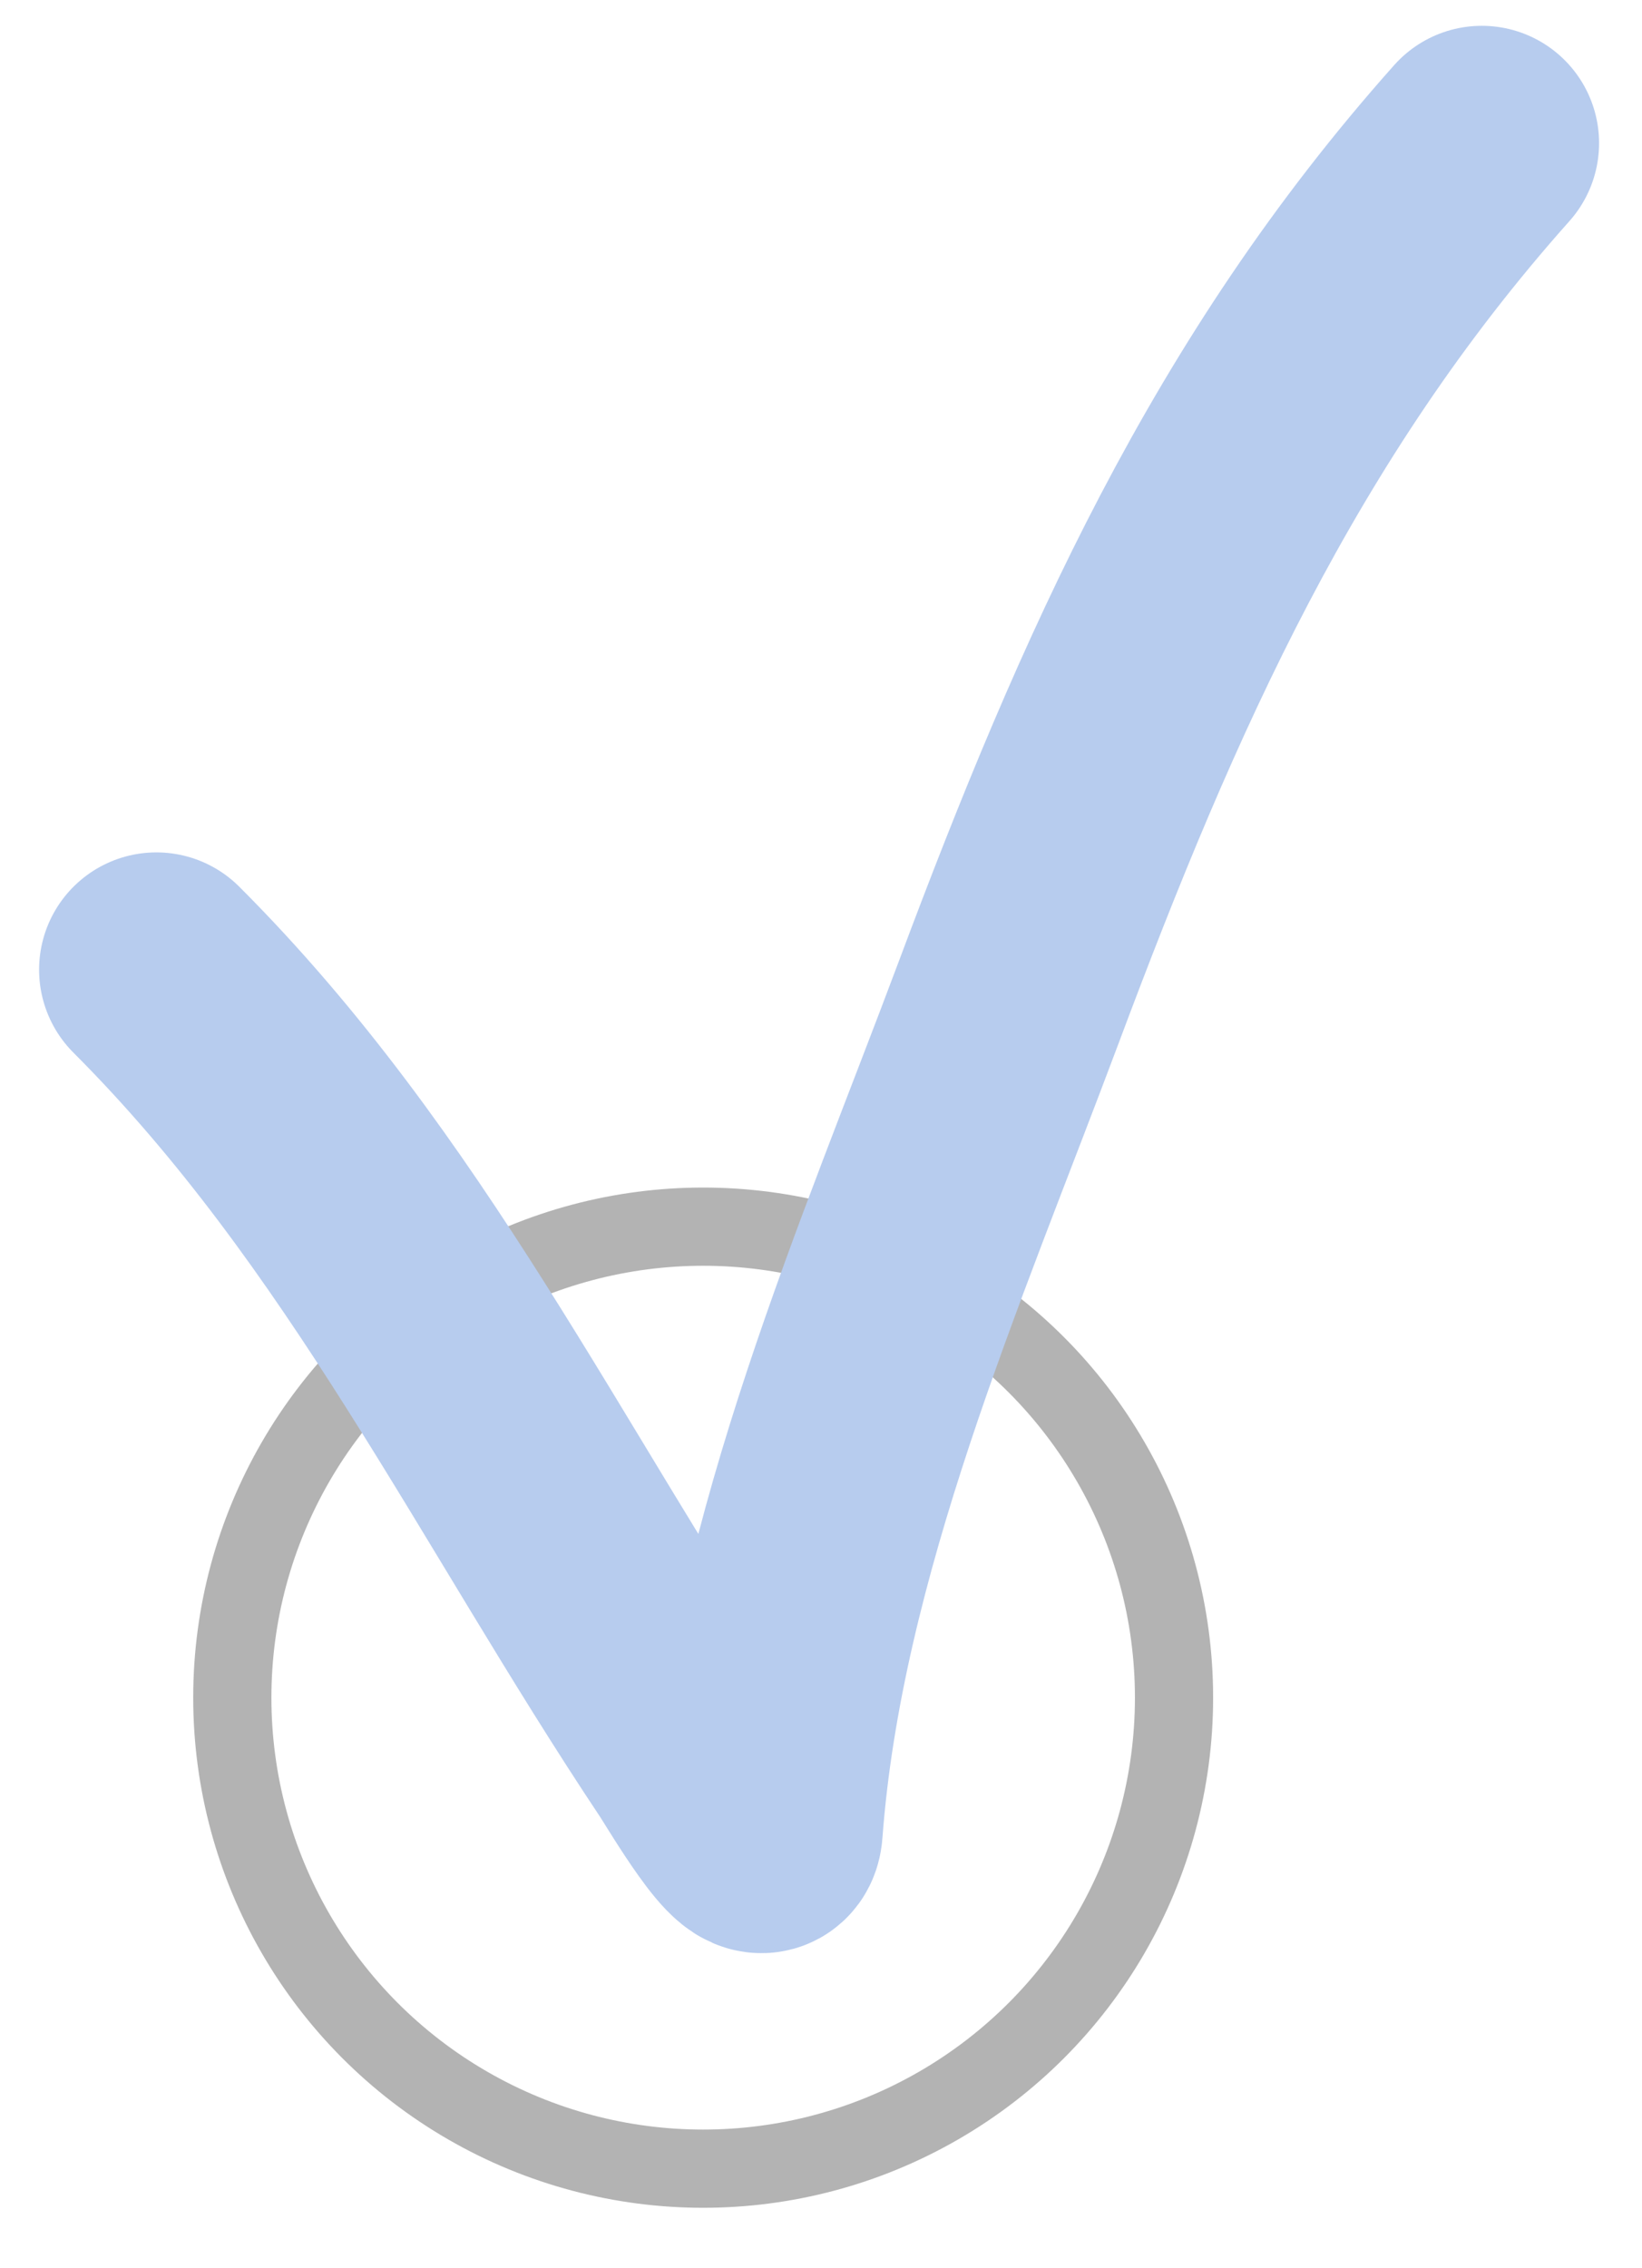
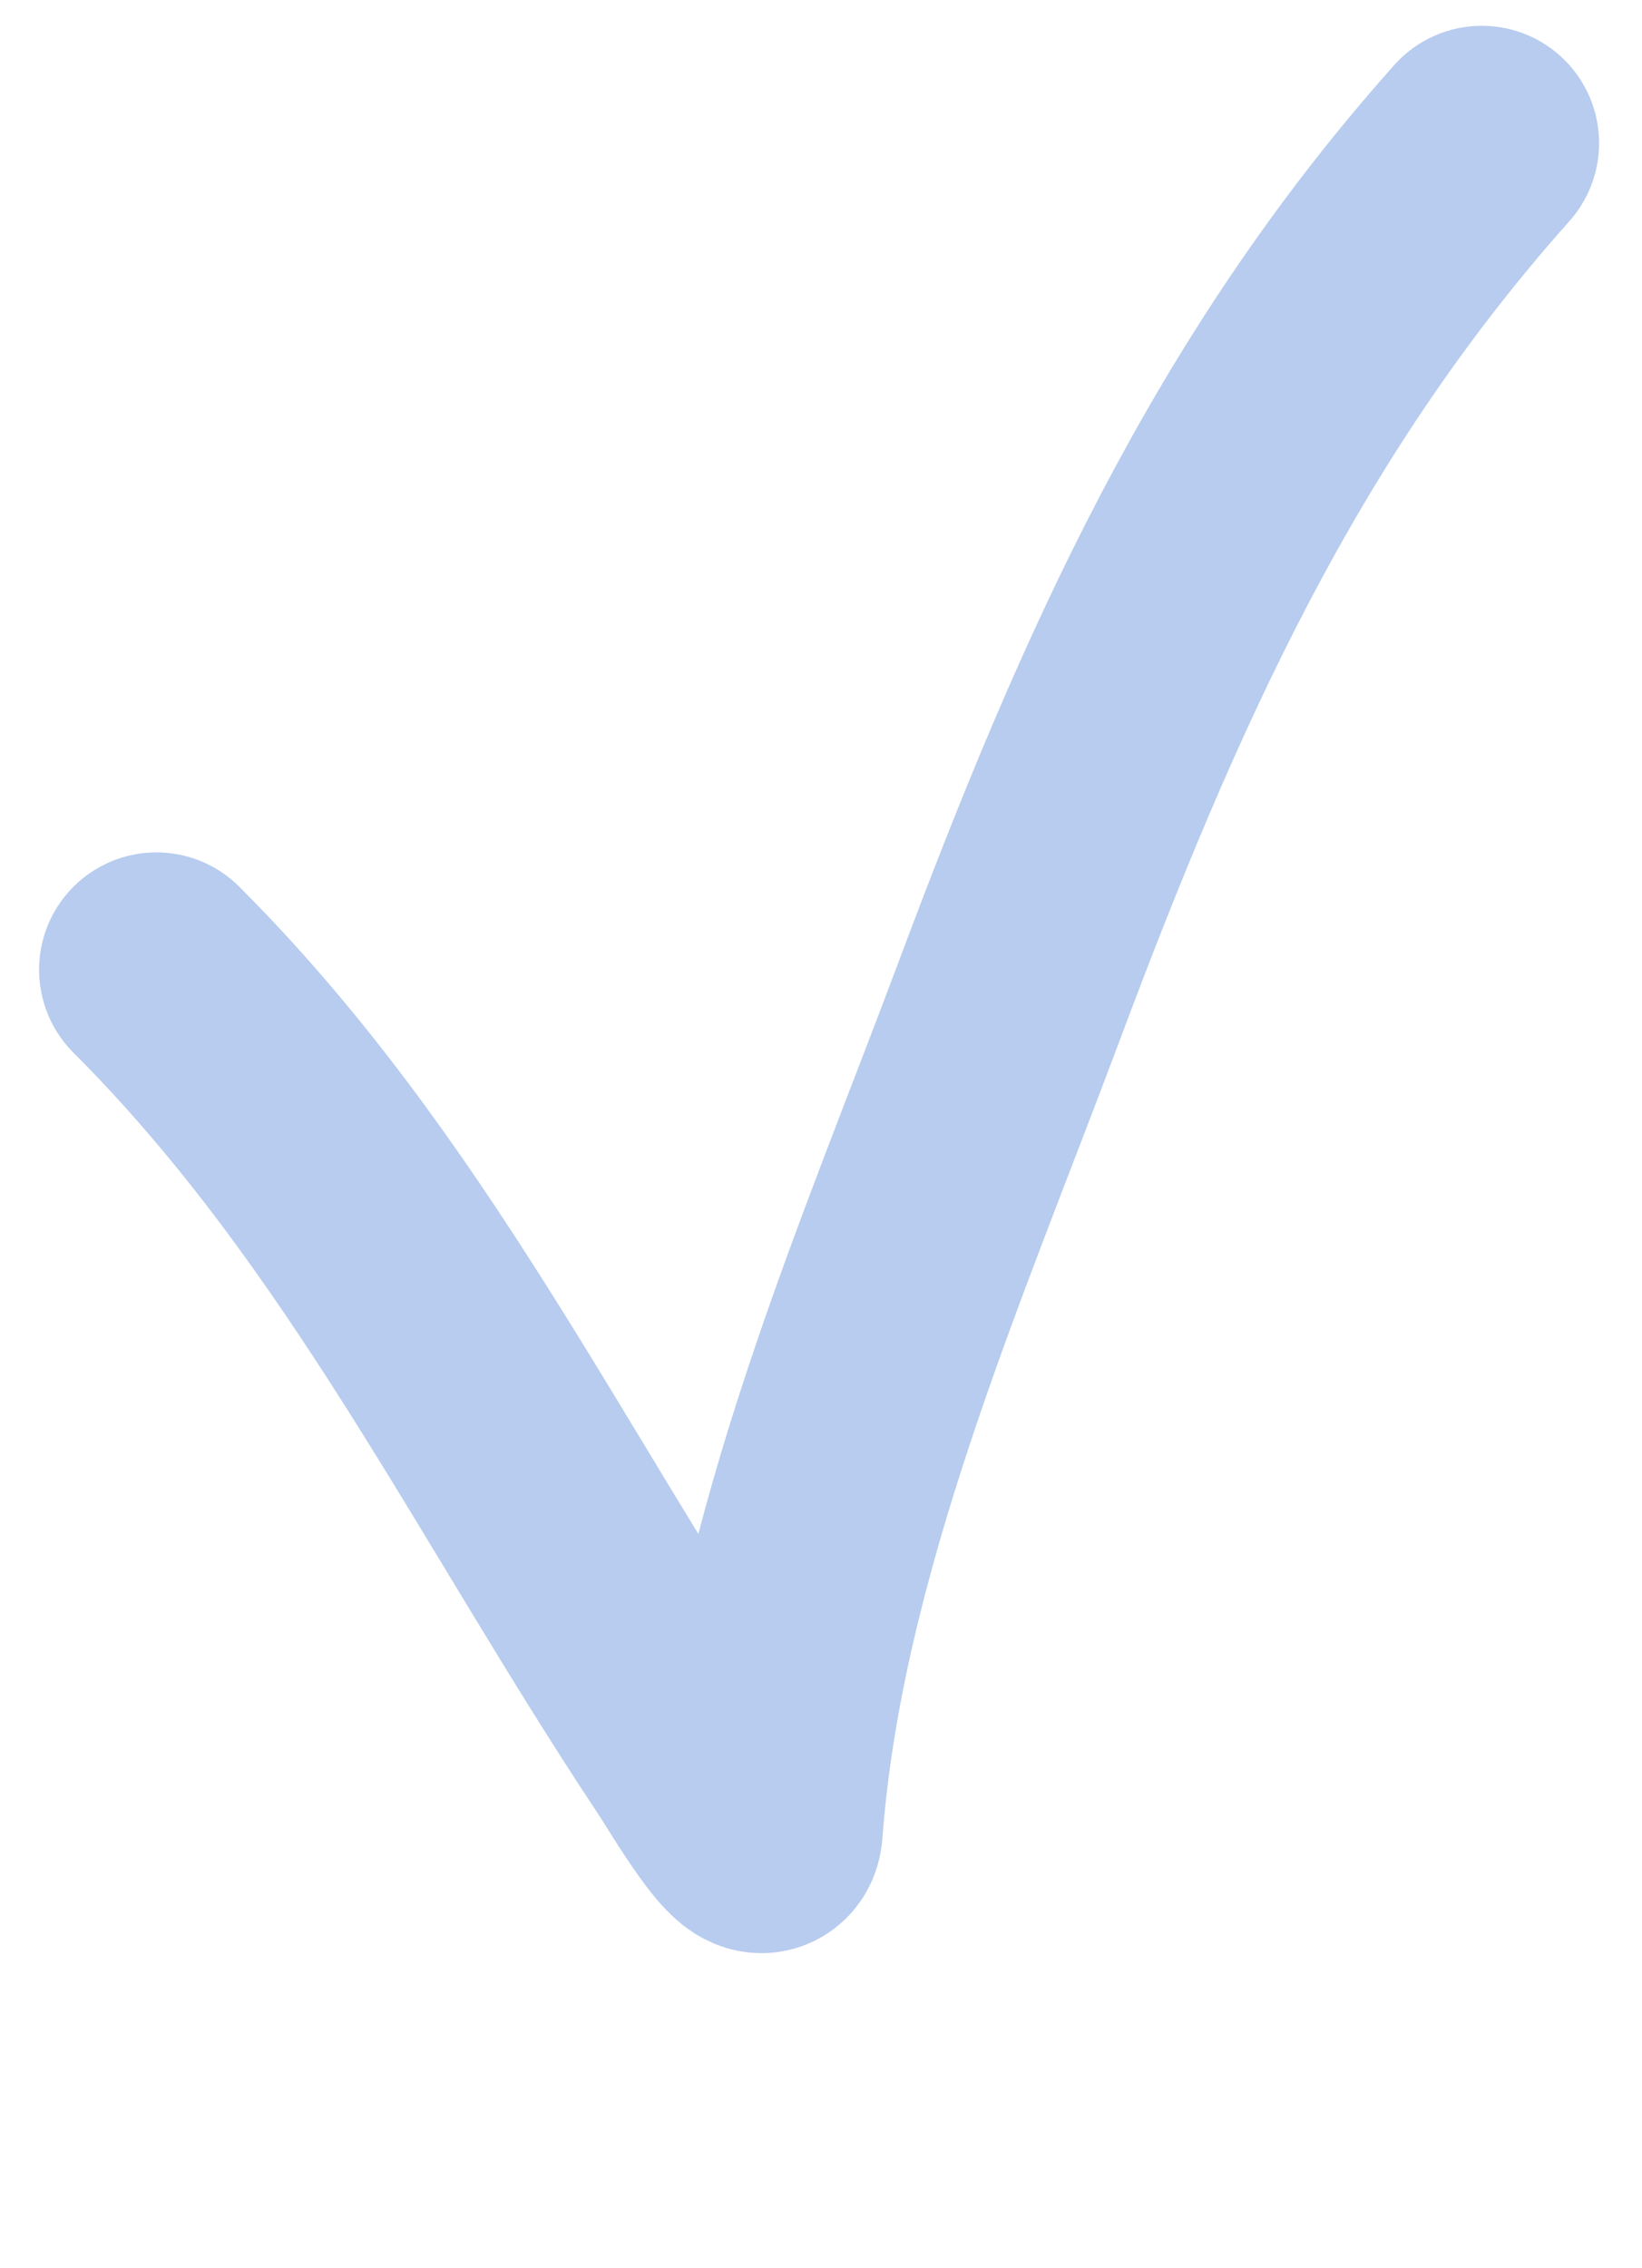
<svg xmlns="http://www.w3.org/2000/svg" width="21" height="29" viewBox="0 0 21 29" fill="none">
-   <circle cx="8.993" cy="21.705" r="6.022" stroke="black" stroke-opacity="0.3" />
  <path d="M2 12.398C4.932 15.329 6.653 18.992 8.925 22.4C9.044 22.579 9.76 23.801 9.79 23.386C10.058 19.774 11.655 16.145 12.904 12.806C14.43 8.727 16.04 5.096 18.951 1.83" stroke="#B7CCEE" stroke-width="3" stroke-linecap="round" />
</svg>